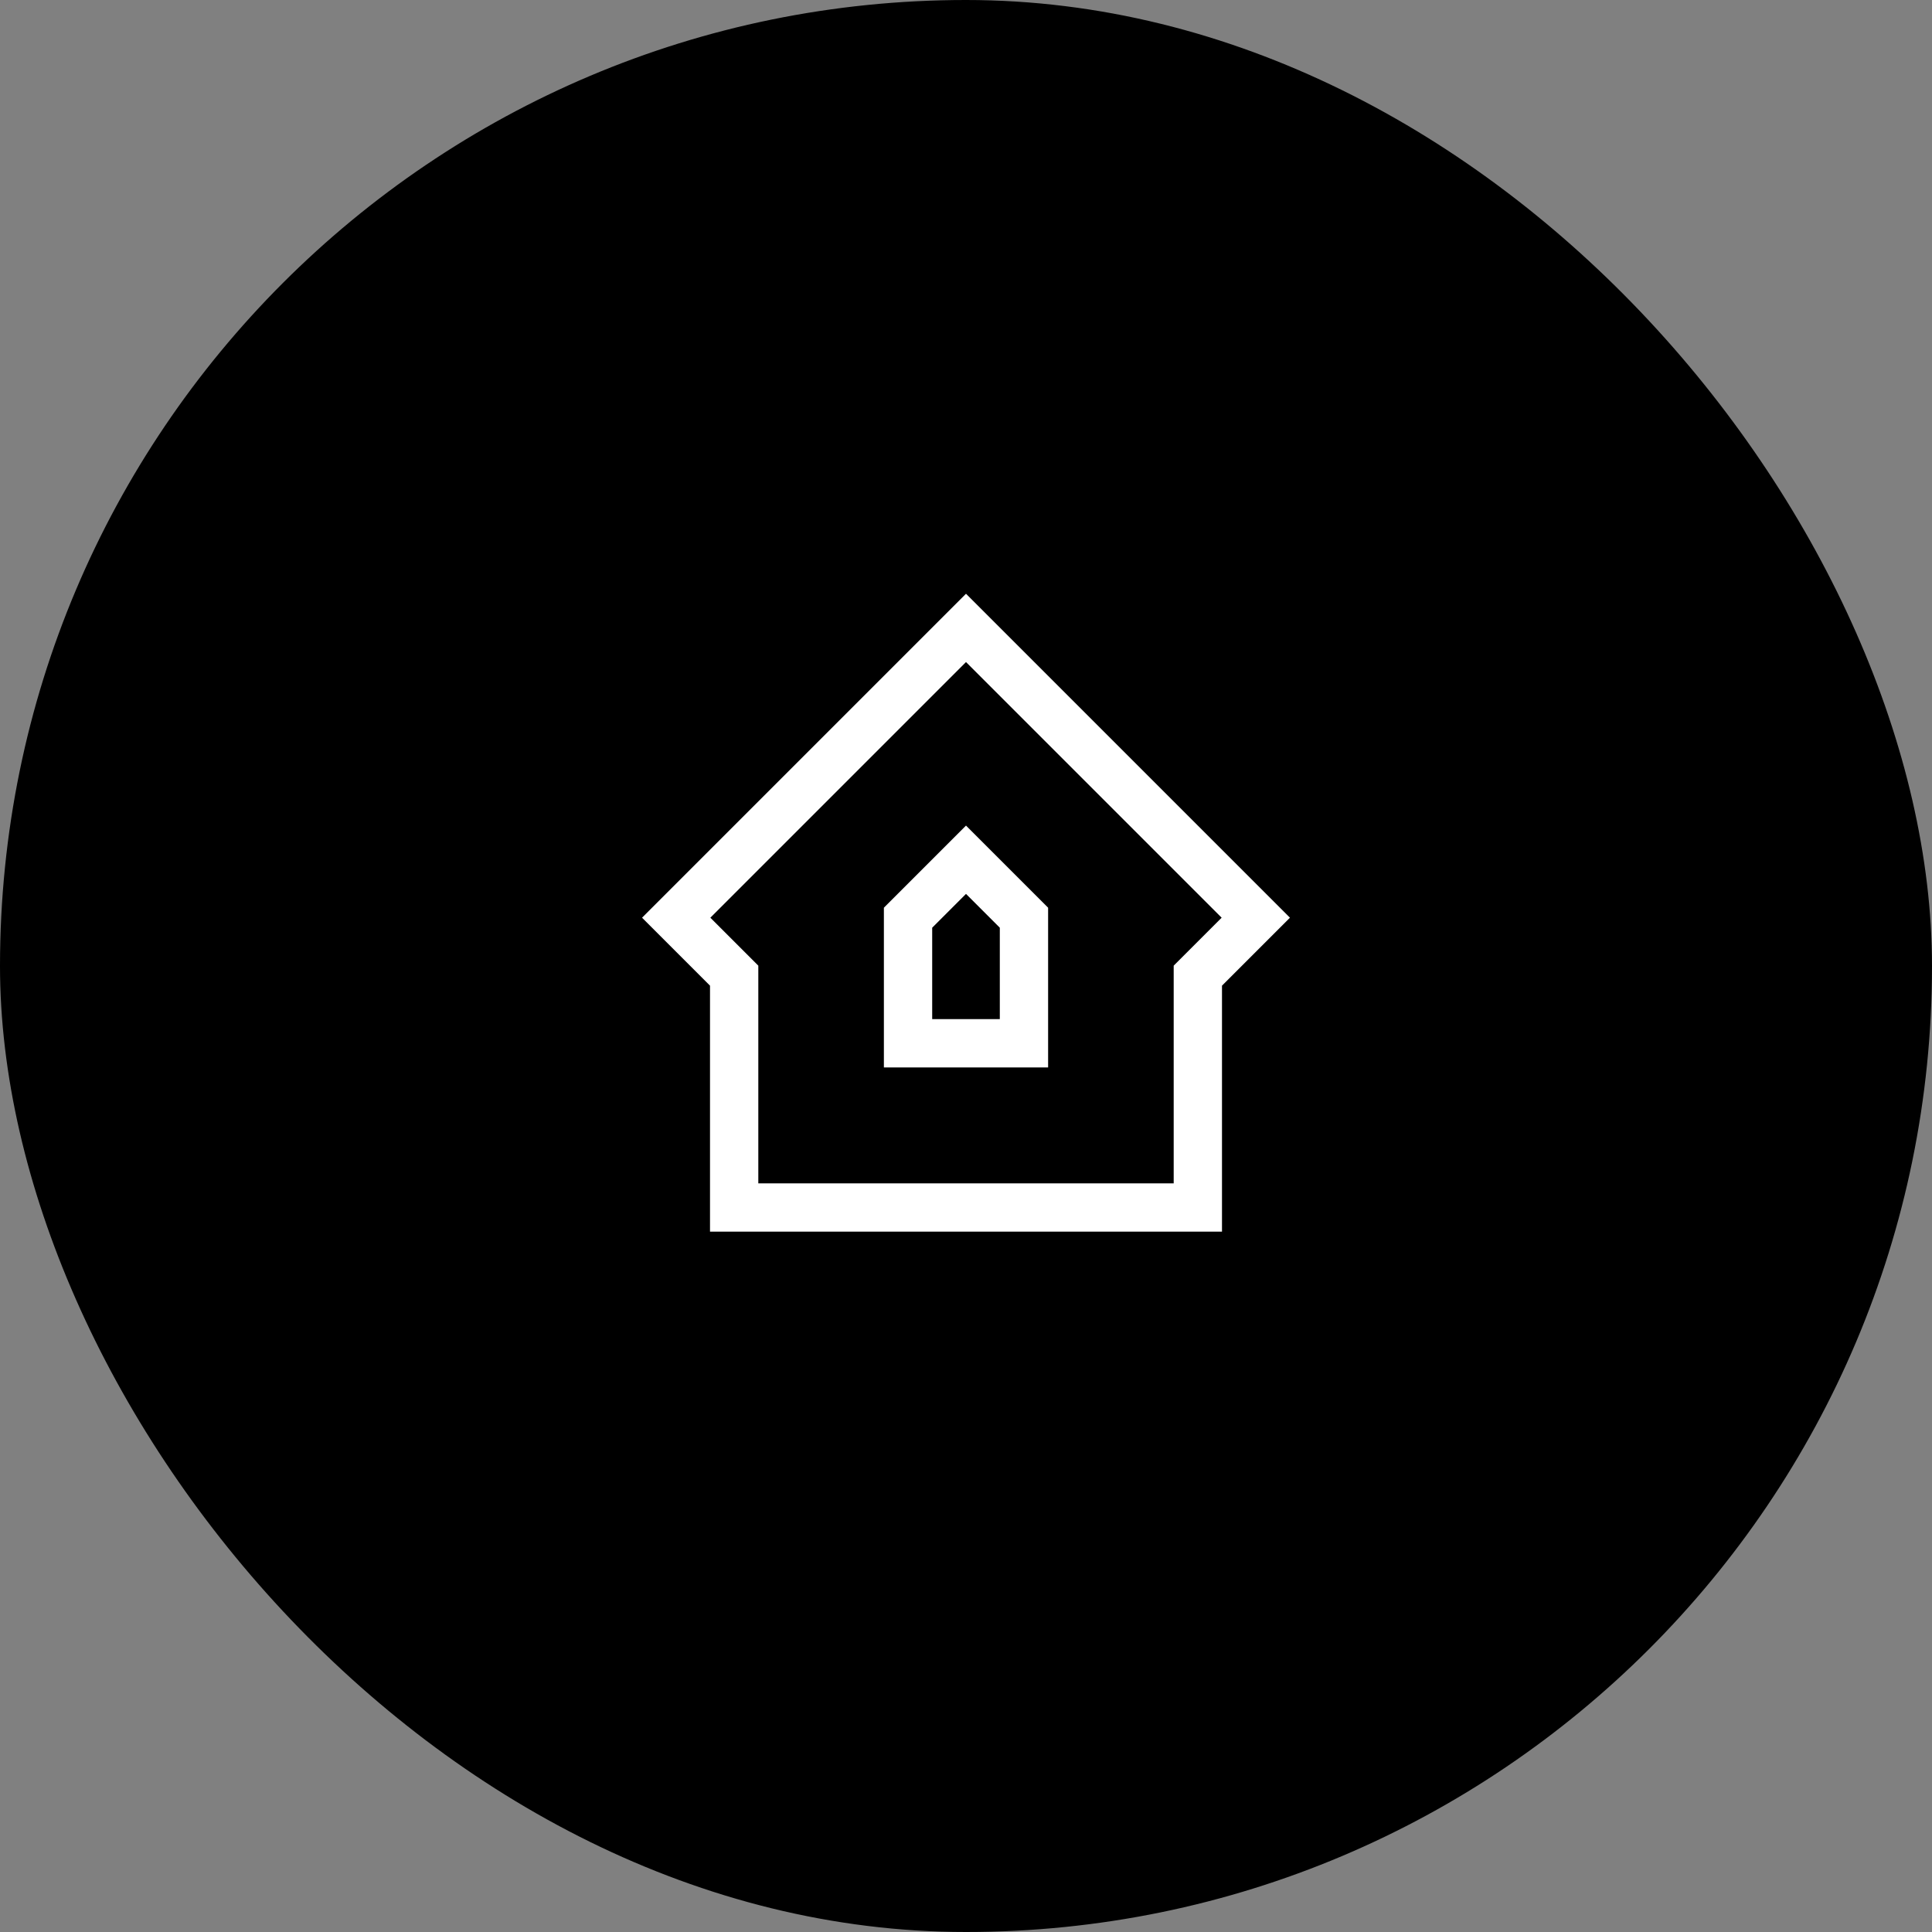
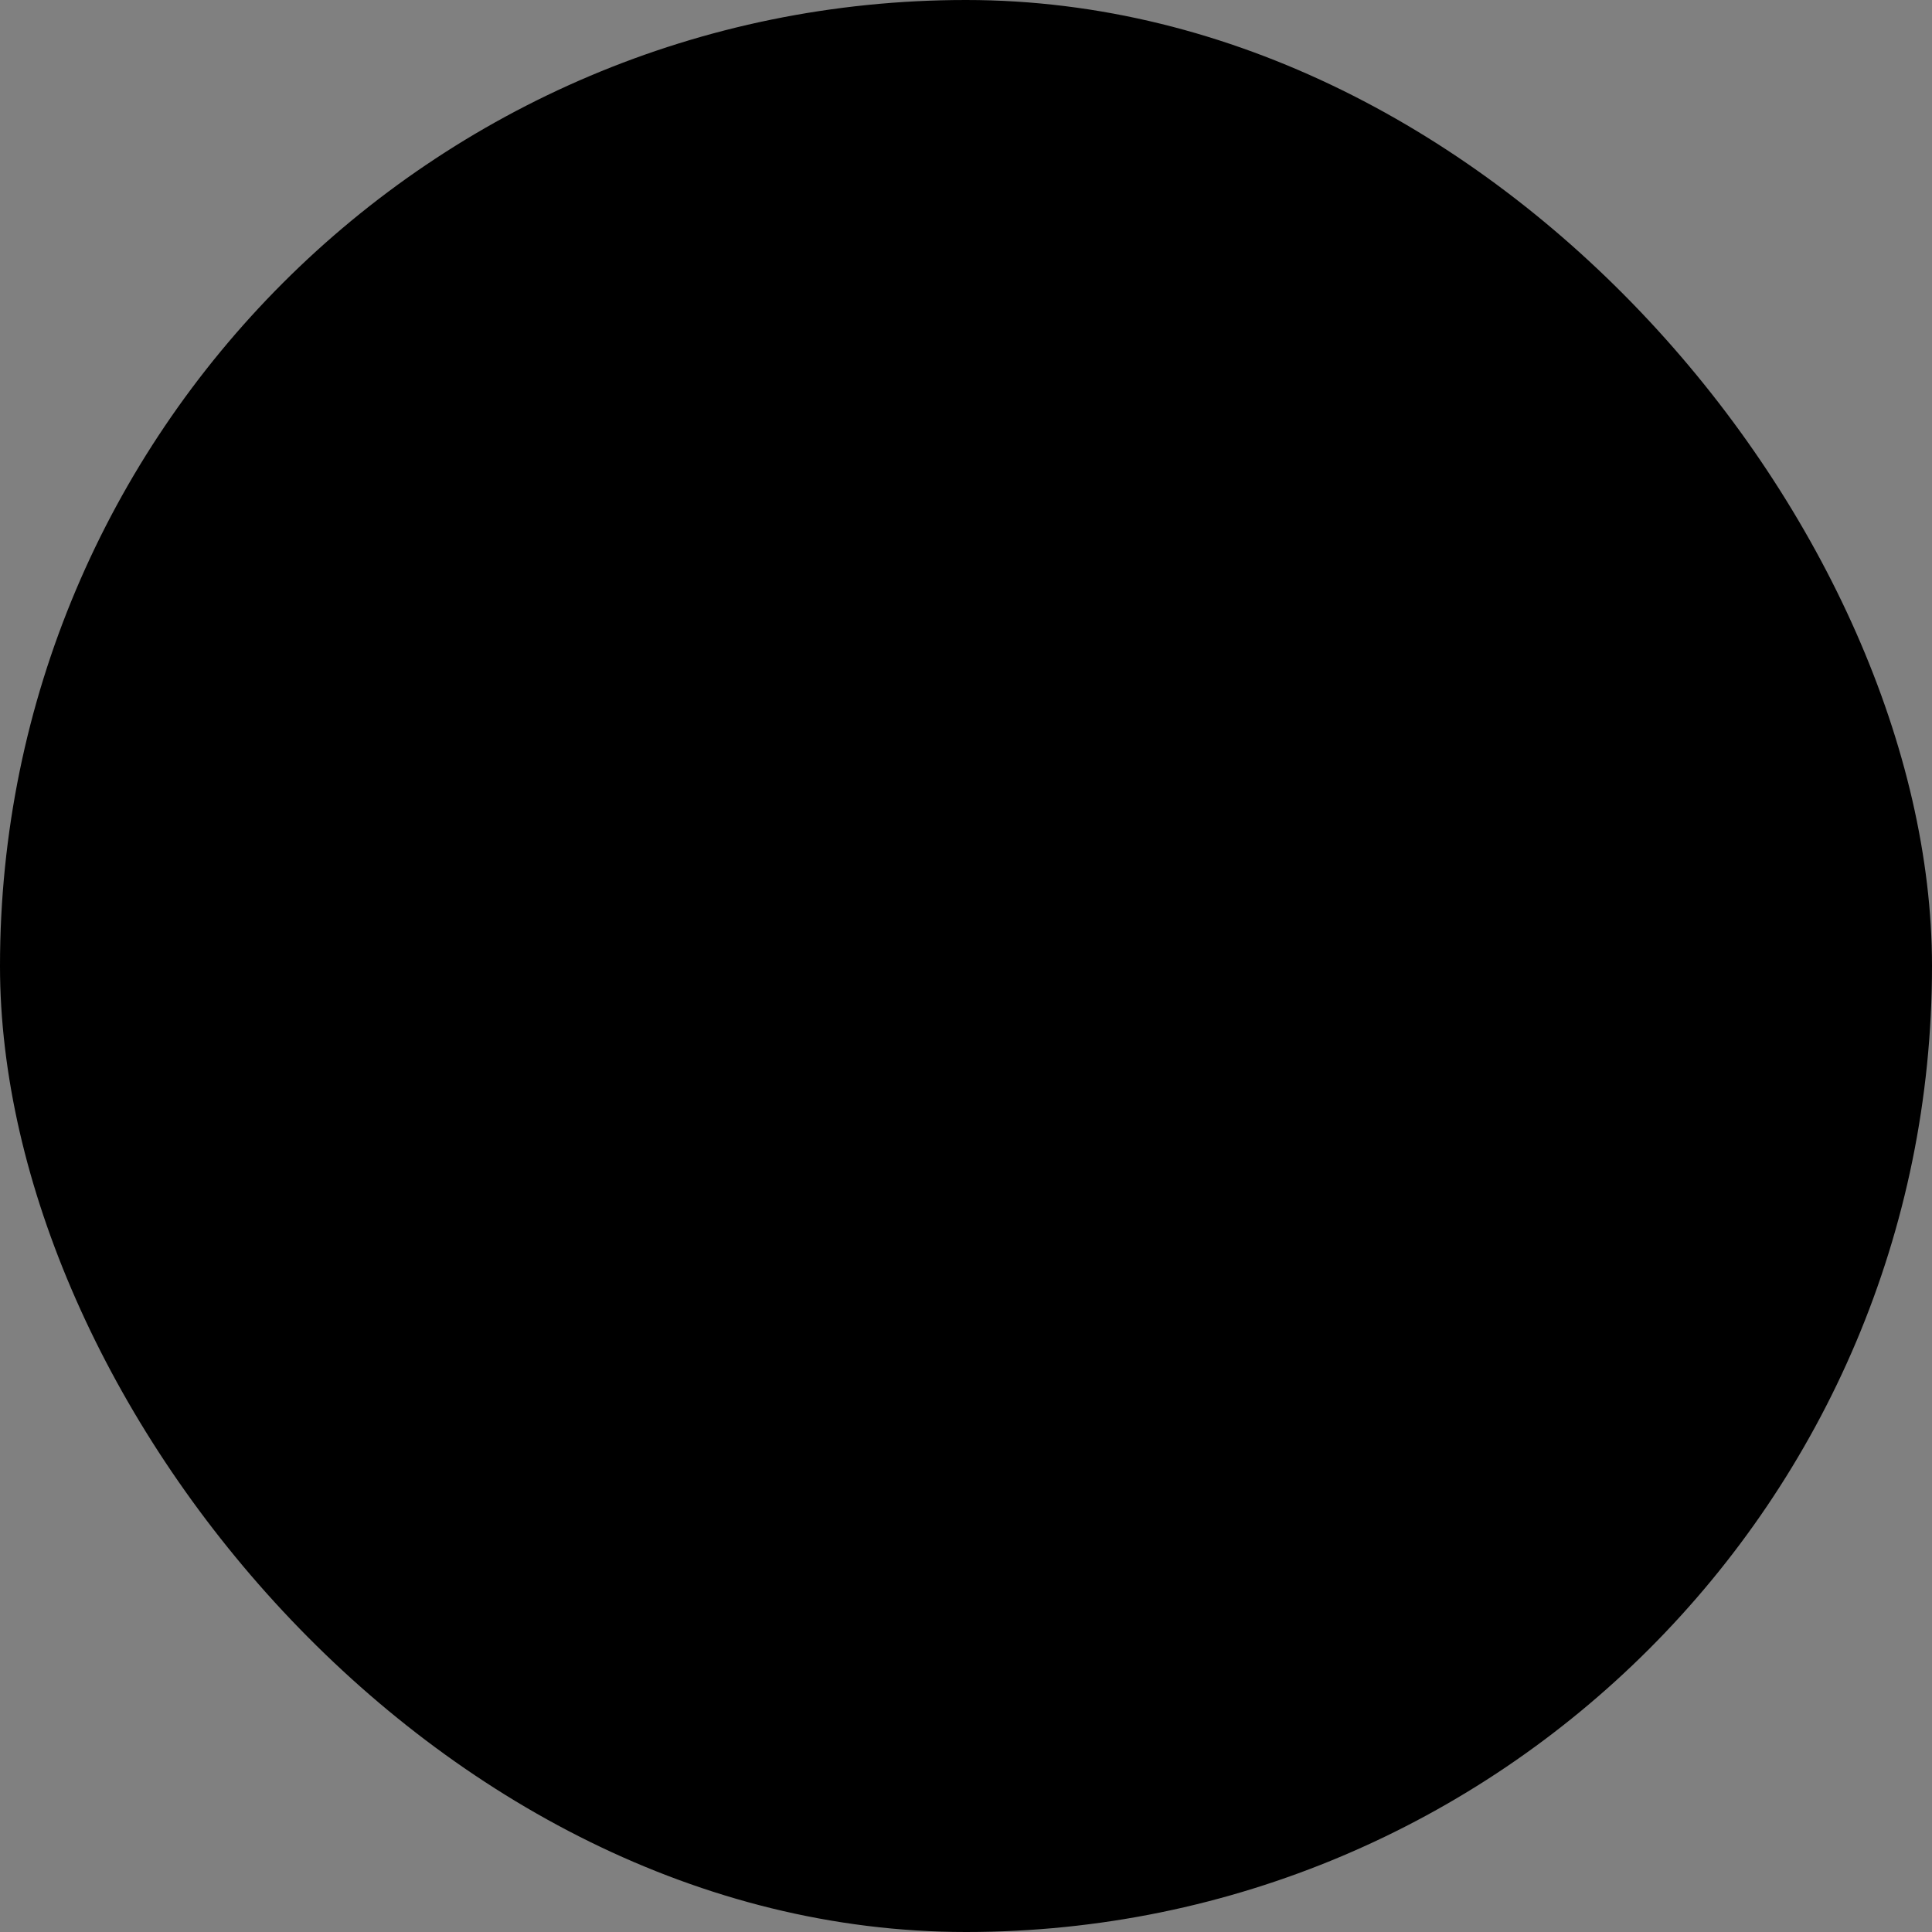
<svg xmlns="http://www.w3.org/2000/svg" width="40" height="40" viewBox="0 0 40 40" fill="none">
  <rect x="0" y="0" width="40" height="40" fill="#808080" stroke="none" />
  <rect width="40" height="40" rx="20" fill="black" />
-   <path fill-rule="evenodd" clip-rule="evenodd" d="M20 12.293L26.707 19L25.3 20.407V25.5H14.7V20.407L13.293 19L20 12.293ZM14.707 19L15.7 19.993V24.5H24.3V19.993L25.293 19L20 13.707L14.707 19ZM20 17.093L21.7 18.793V22.1H18.3V18.793L20 17.093ZM19.3 19.207V21.1H20.7V19.207L20 18.507L19.3 19.207Z" fill="white" />
</svg>